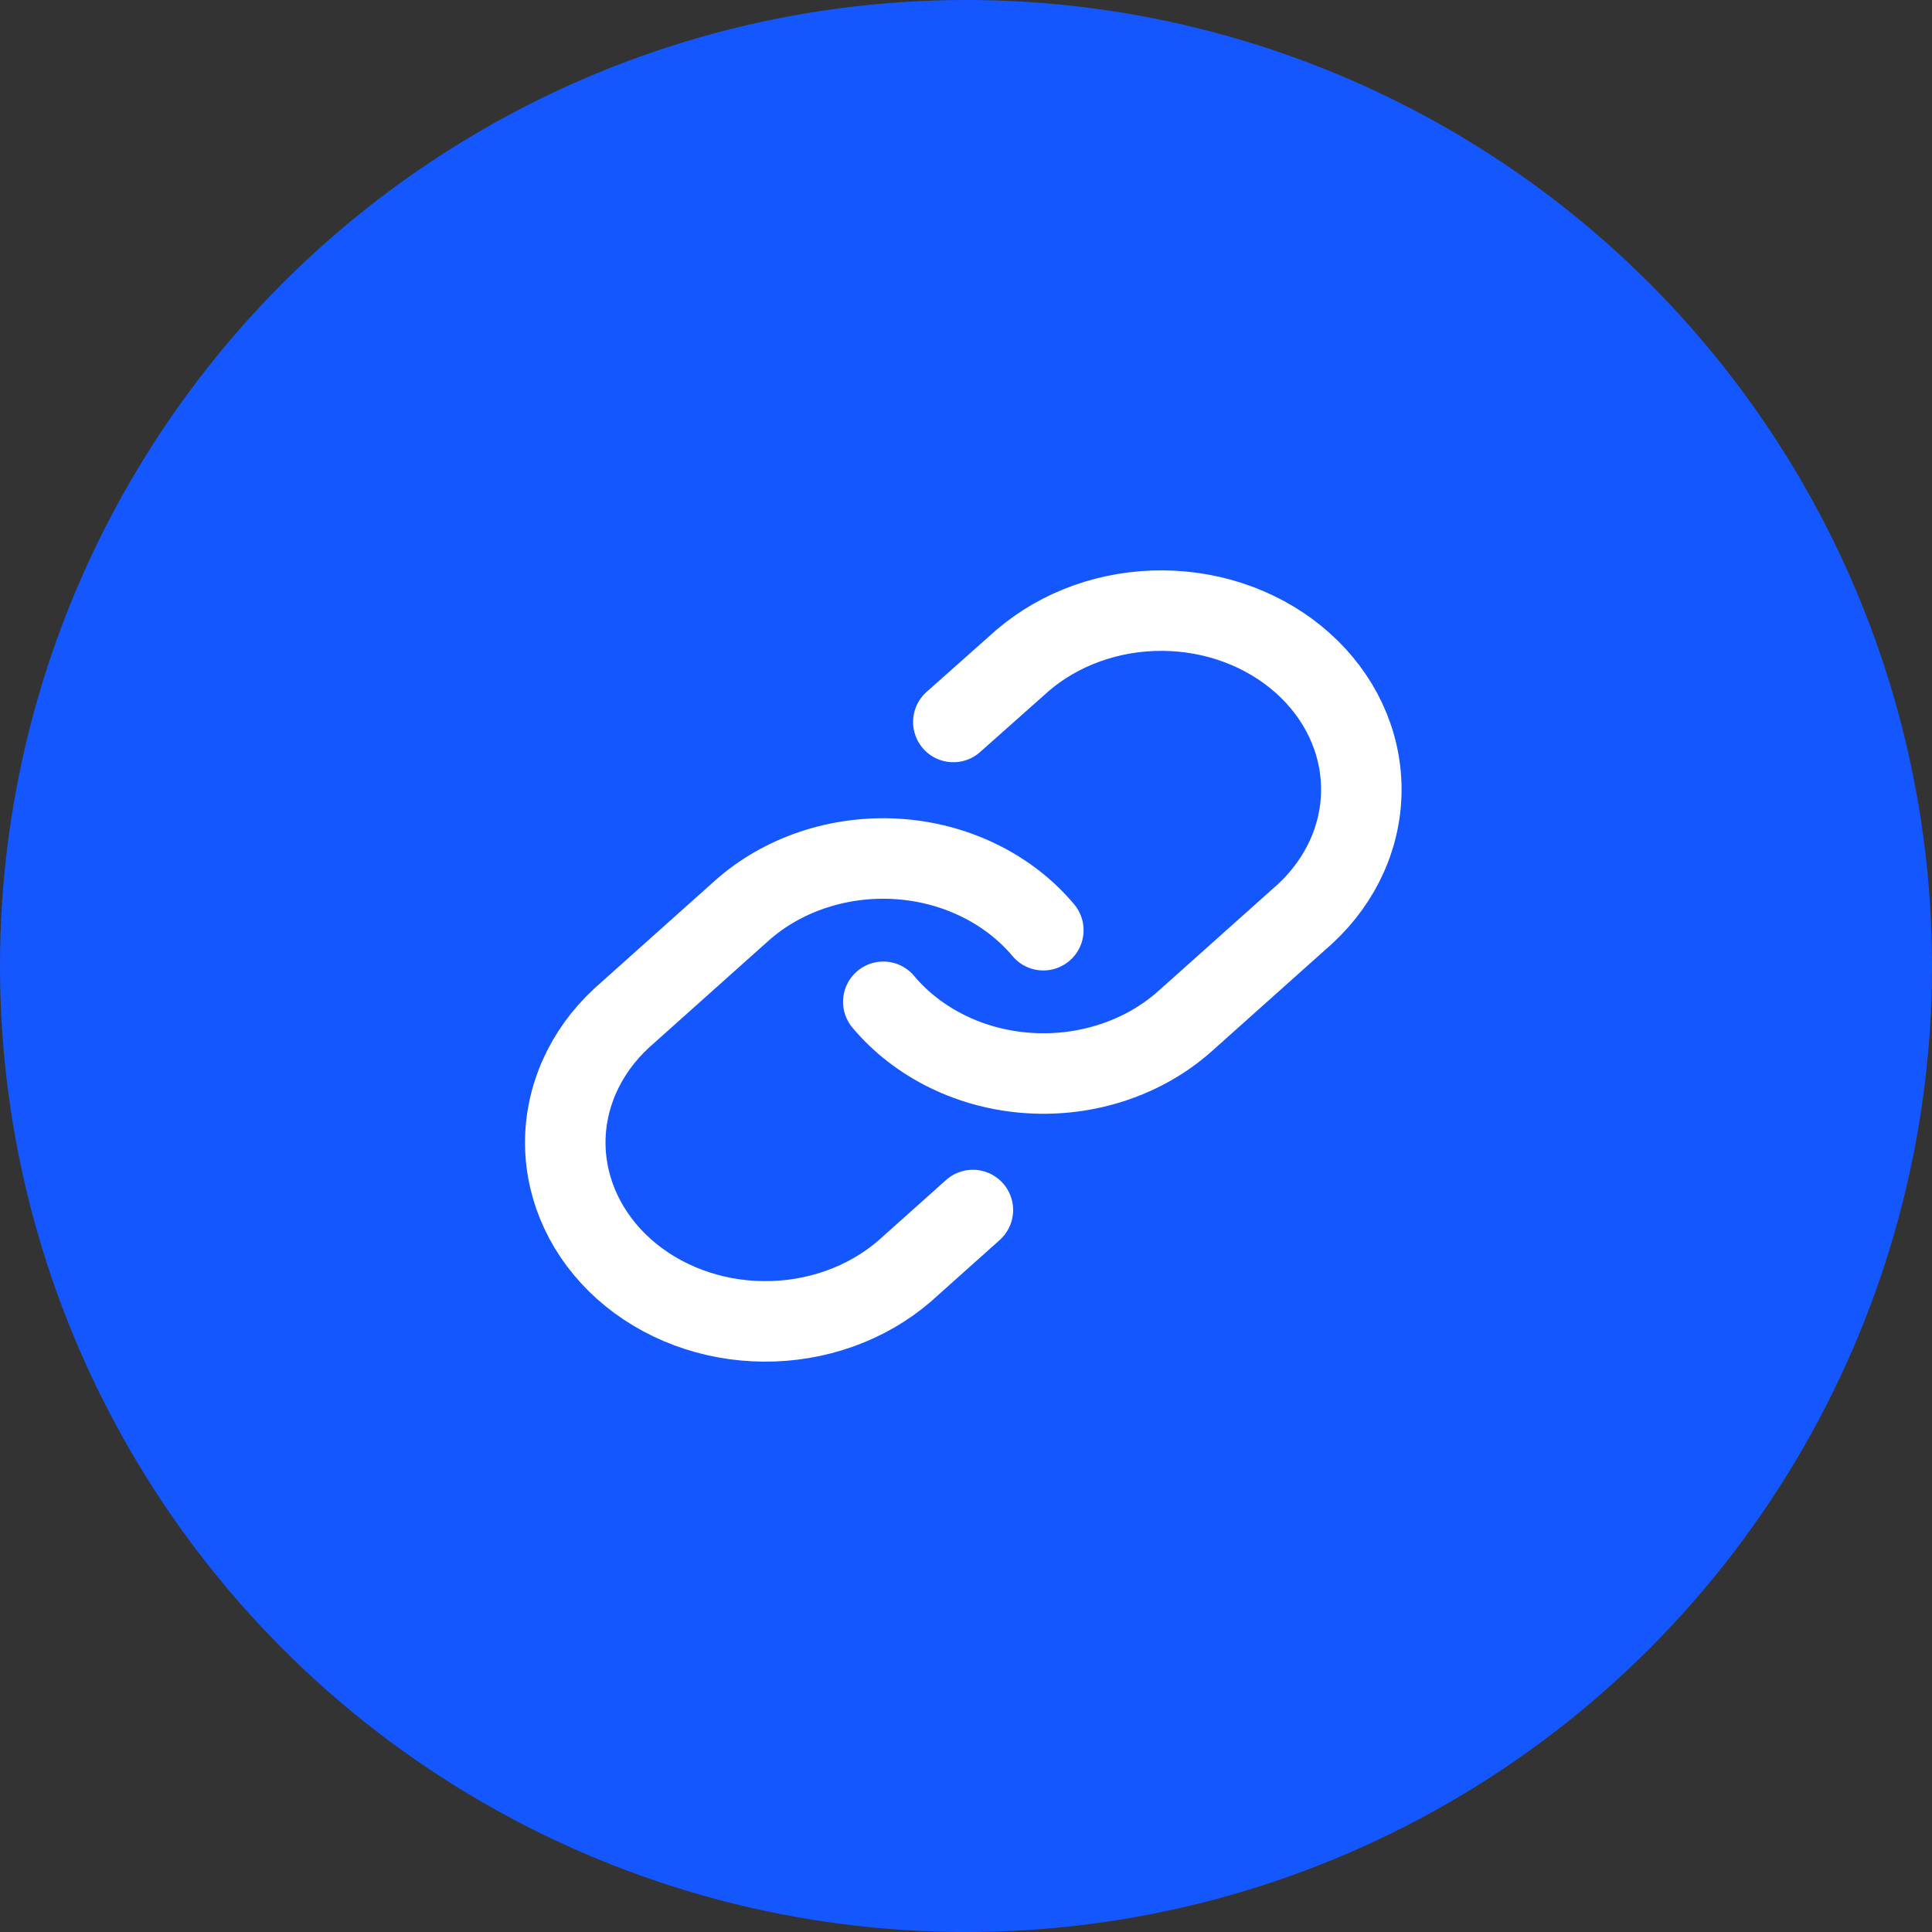
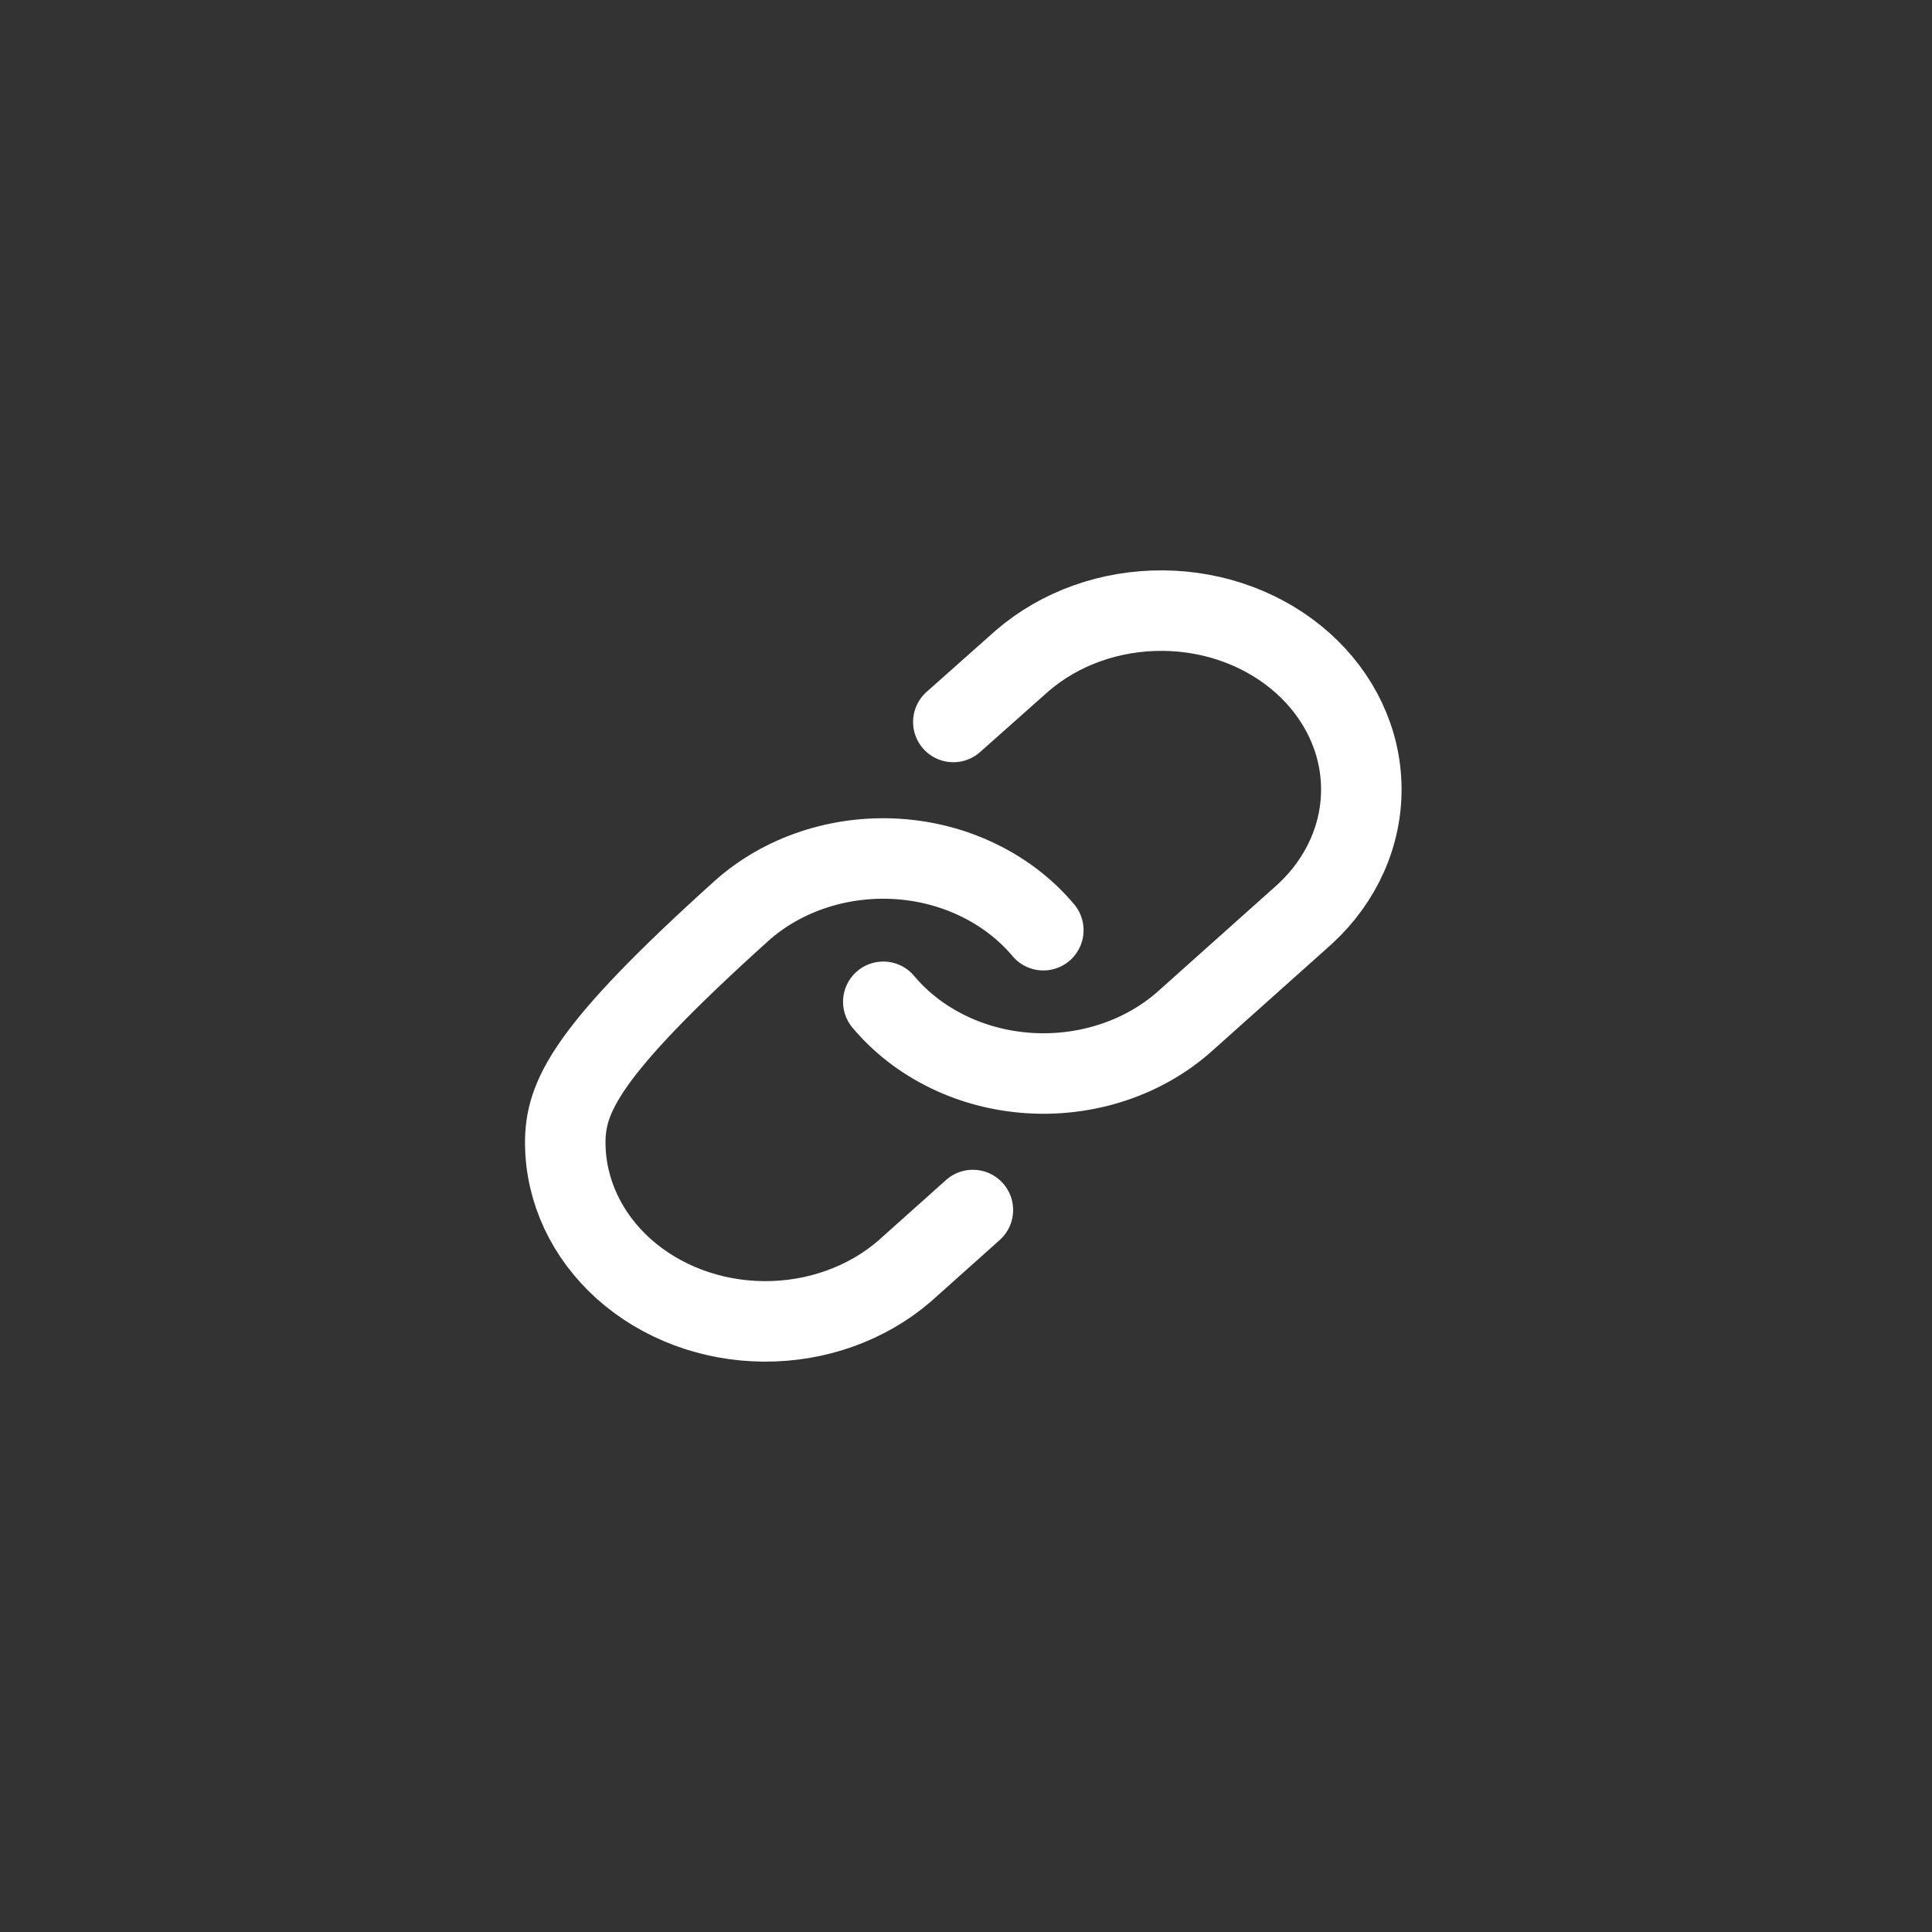
<svg xmlns="http://www.w3.org/2000/svg" width="36" height="36" viewBox="0 0 36 36" fill="none">
  <rect x="0" y="0" width="36" height="36" fill="#333333" stroke="none" />
-   <circle cx="18" cy="18" r="18" fill="#1557FF" />
  <g clip-path="url(#clip0_2621_973)">
    <path d="M16.459 18.667C16.779 19.049 17.188 19.366 17.657 19.595C18.126 19.825 18.645 19.961 19.179 19.995C19.712 20.029 20.247 19.96 20.748 19.793C21.249 19.626 21.704 19.365 22.082 19.027L24.32 17.027C24.999 16.398 25.375 15.556 25.366 14.682C25.358 13.808 24.966 12.972 24.274 12.354C23.583 11.736 22.648 11.385 21.67 11.378C20.692 11.37 19.75 11.706 19.047 12.313L17.764 13.453" stroke="white" stroke-width="1.5" stroke-linecap="round" stroke-linejoin="round" />
-     <path d="M19.441 17.333C19.12 16.951 18.712 16.634 18.242 16.405C17.773 16.175 17.254 16.039 16.721 16.005C16.188 15.971 15.652 16.04 15.151 16.207C14.65 16.374 14.195 16.635 13.817 16.973L11.58 18.973C10.901 19.602 10.525 20.444 10.533 21.318C10.542 22.192 10.934 23.028 11.625 23.646C12.317 24.264 13.252 24.615 14.23 24.622C15.207 24.63 16.149 24.294 16.853 23.687L18.128 22.547" stroke="white" stroke-width="1.5" stroke-linecap="round" stroke-linejoin="round" />
+     <path d="M19.441 17.333C19.12 16.951 18.712 16.634 18.242 16.405C17.773 16.175 17.254 16.039 16.721 16.005C16.188 15.971 15.652 16.04 15.151 16.207C14.65 16.374 14.195 16.635 13.817 16.973C10.901 19.602 10.525 20.444 10.533 21.318C10.542 22.192 10.934 23.028 11.625 23.646C12.317 24.264 13.252 24.615 14.23 24.622C15.207 24.63 16.149 24.294 16.853 23.687L18.128 22.547" stroke="white" stroke-width="1.5" stroke-linecap="round" stroke-linejoin="round" />
  </g>
  <defs>
    <clipPath id="clip0_2621_973">
      <rect width="17.899" height="16" fill="white" transform="translate(9 10)" />
    </clipPath>
  </defs>
</svg>